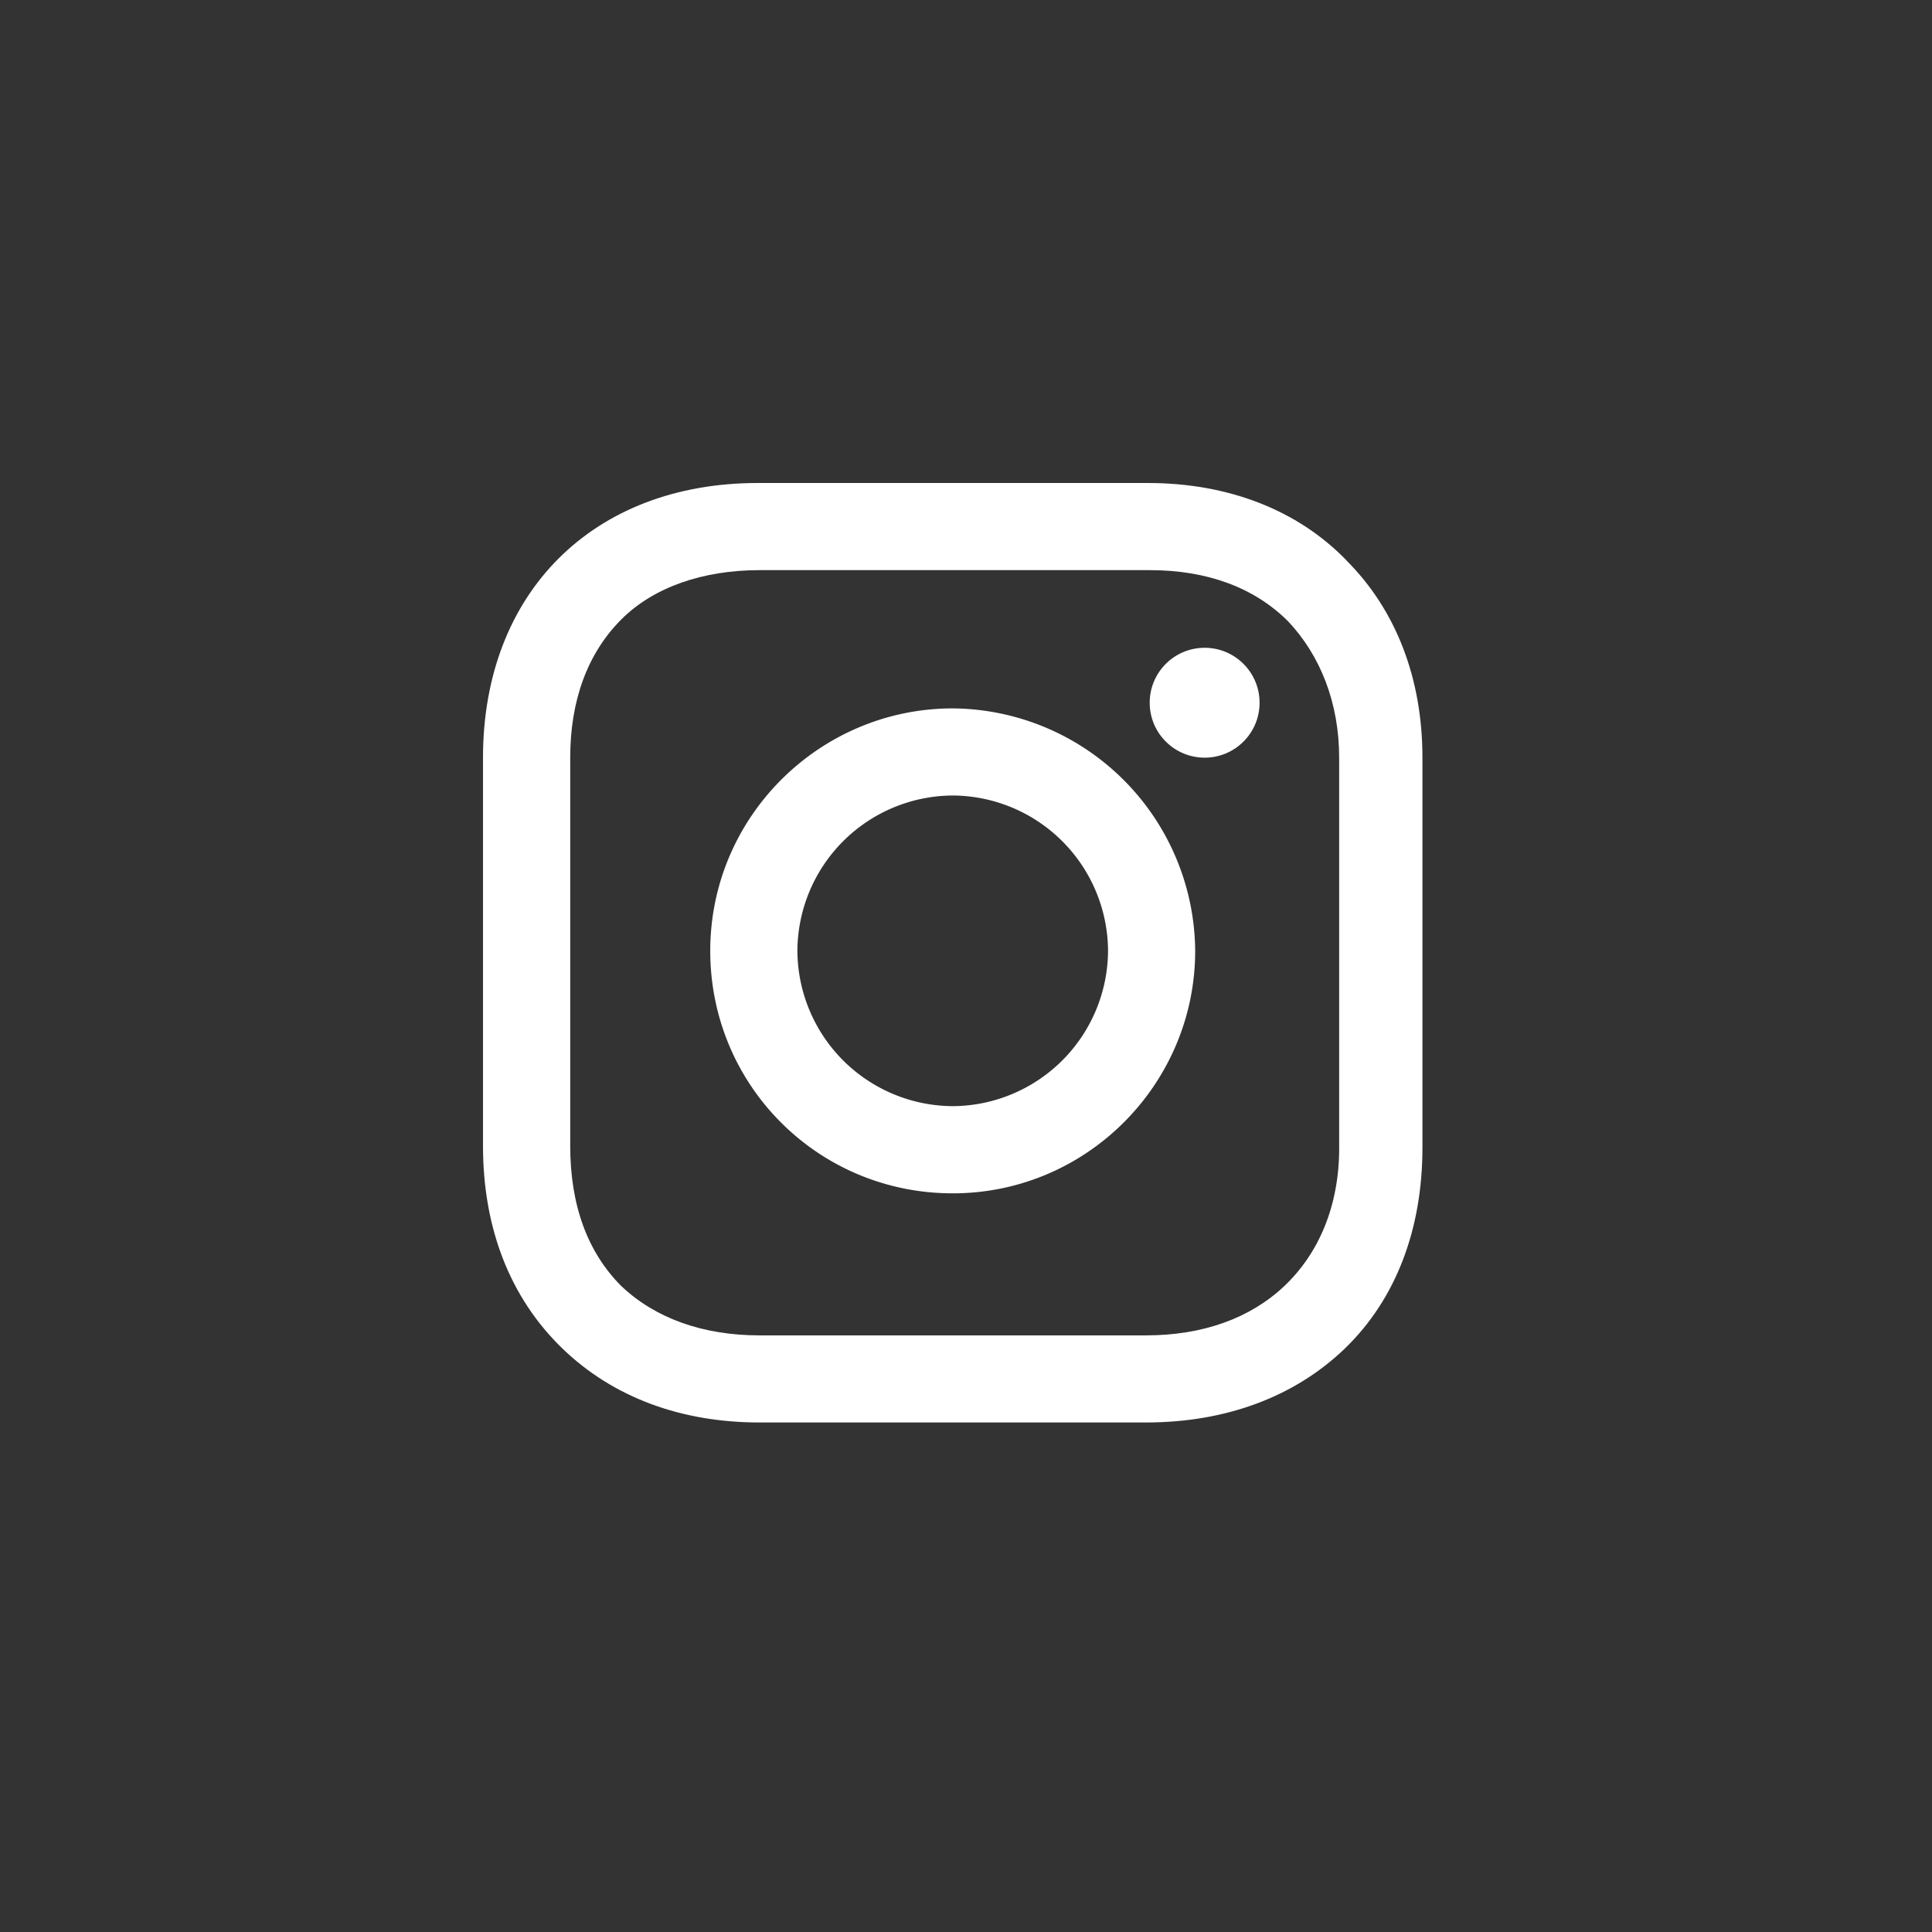
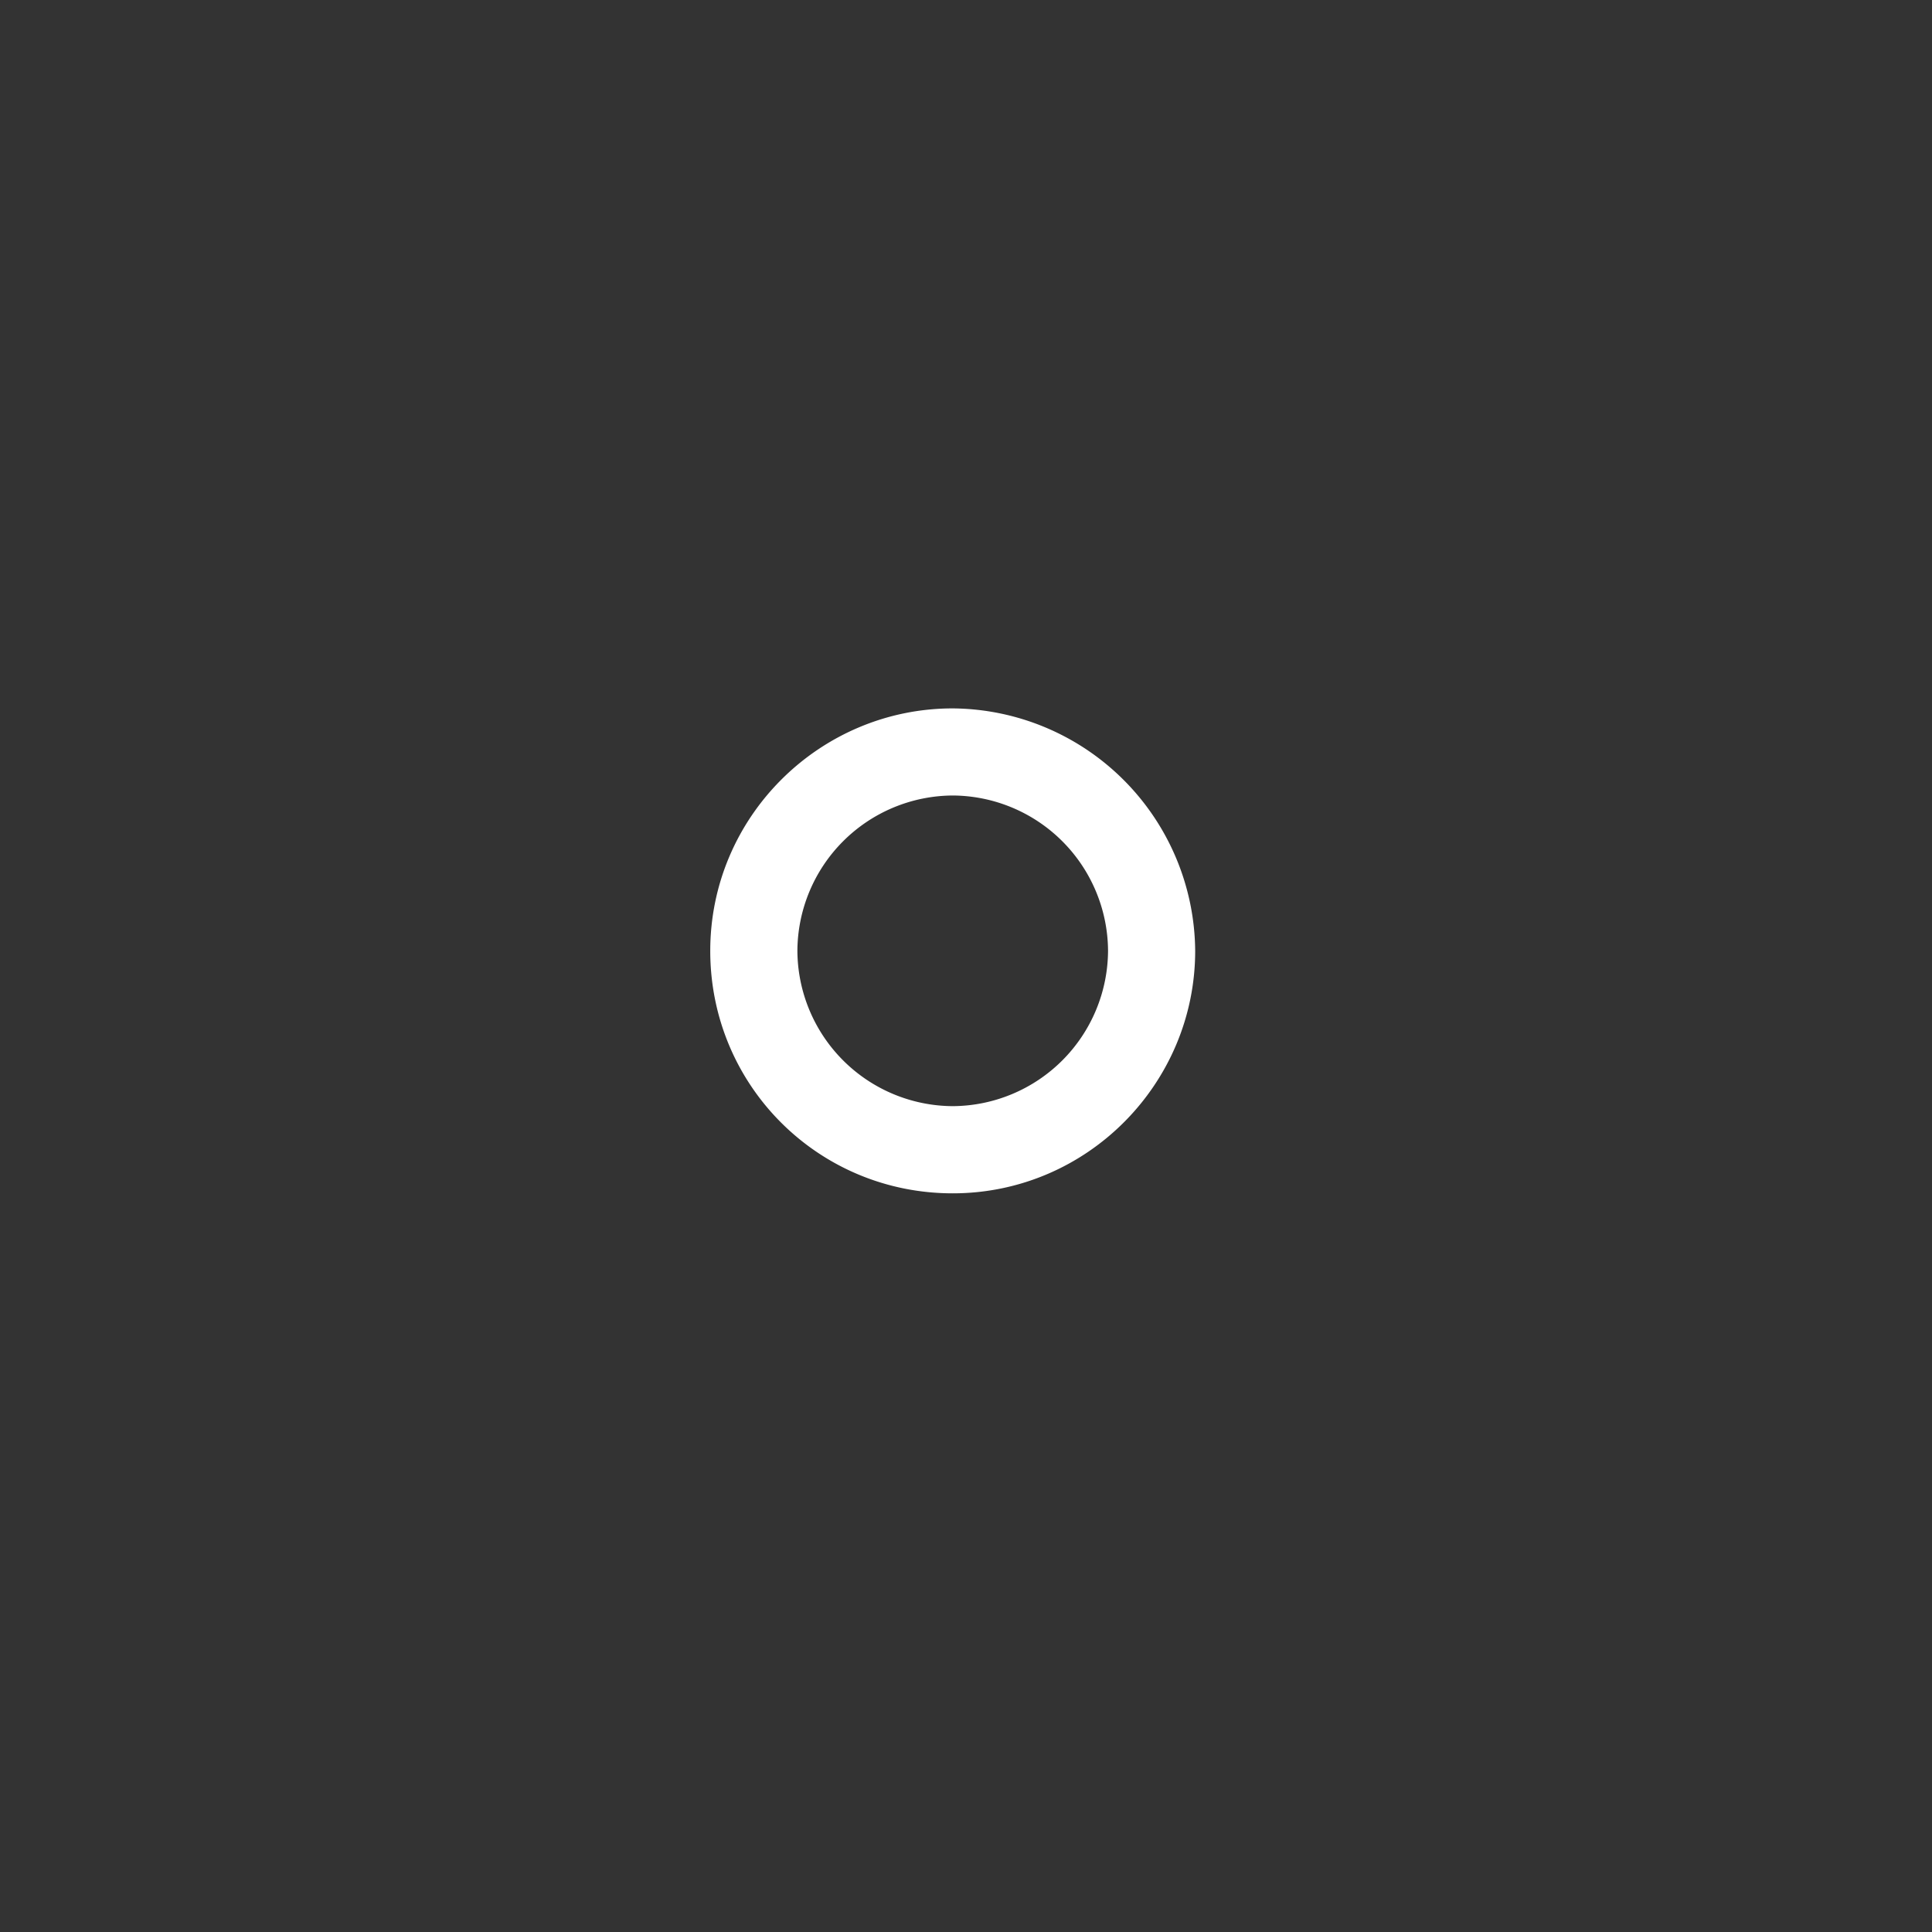
<svg xmlns="http://www.w3.org/2000/svg" fill="#fff" height="48" width="48">
  <rect width="100%" height="100%" fill="#333333" stroke="none" />
  <path d="m23.67 17.6c-3.294 0-6.024 2.682-6.024 6.024s2.682 6.024 6.024 6.024 6.024-2.73 6.024-6.024a6.07 6.07 0 0 0 -6.024-6.024zm0 9.882a3.88 3.88 0 0 1 -3.859-3.859 3.88 3.88 0 0 1 3.859-3.859 3.88 3.88 0 0 1 3.859 3.859 3.88 3.88 0 0 1 -3.859 3.859z" />
-   <circle cx="29.929" cy="17.459" r="1.365" />
-   <path d="m33.46 13.93c-1.224-1.27-2.965-1.93-4.94-1.93h-9.694c-4.096 0-6.826 2.73-6.826 6.824v9.647c0 2.024.66 3.765 1.976 5.035 1.27 1.224 2.965 1.835 4.894 1.835h9.6c2.024 0 3.718-.66 4.94-1.835 1.27-1.224 1.93-2.965 1.93-4.988v-9.694c0-1.976-.66-3.67-1.882-4.894zm-.188 14.588c0 1.46-.518 2.635-1.365 3.435s-2.024 1.224-3.435 1.224h-9.6c-1.412 0-2.588-.424-3.435-1.224-.847-.847-1.27-2.024-1.27-3.482v-9.647c0-1.412.424-2.588 1.27-3.435.8-.8 2.024-1.224 3.435-1.224h9.694c1.412 0 2.588.424 3.435 1.27.8.847 1.27 2.024 1.27 3.388v9.694z" />
</svg>